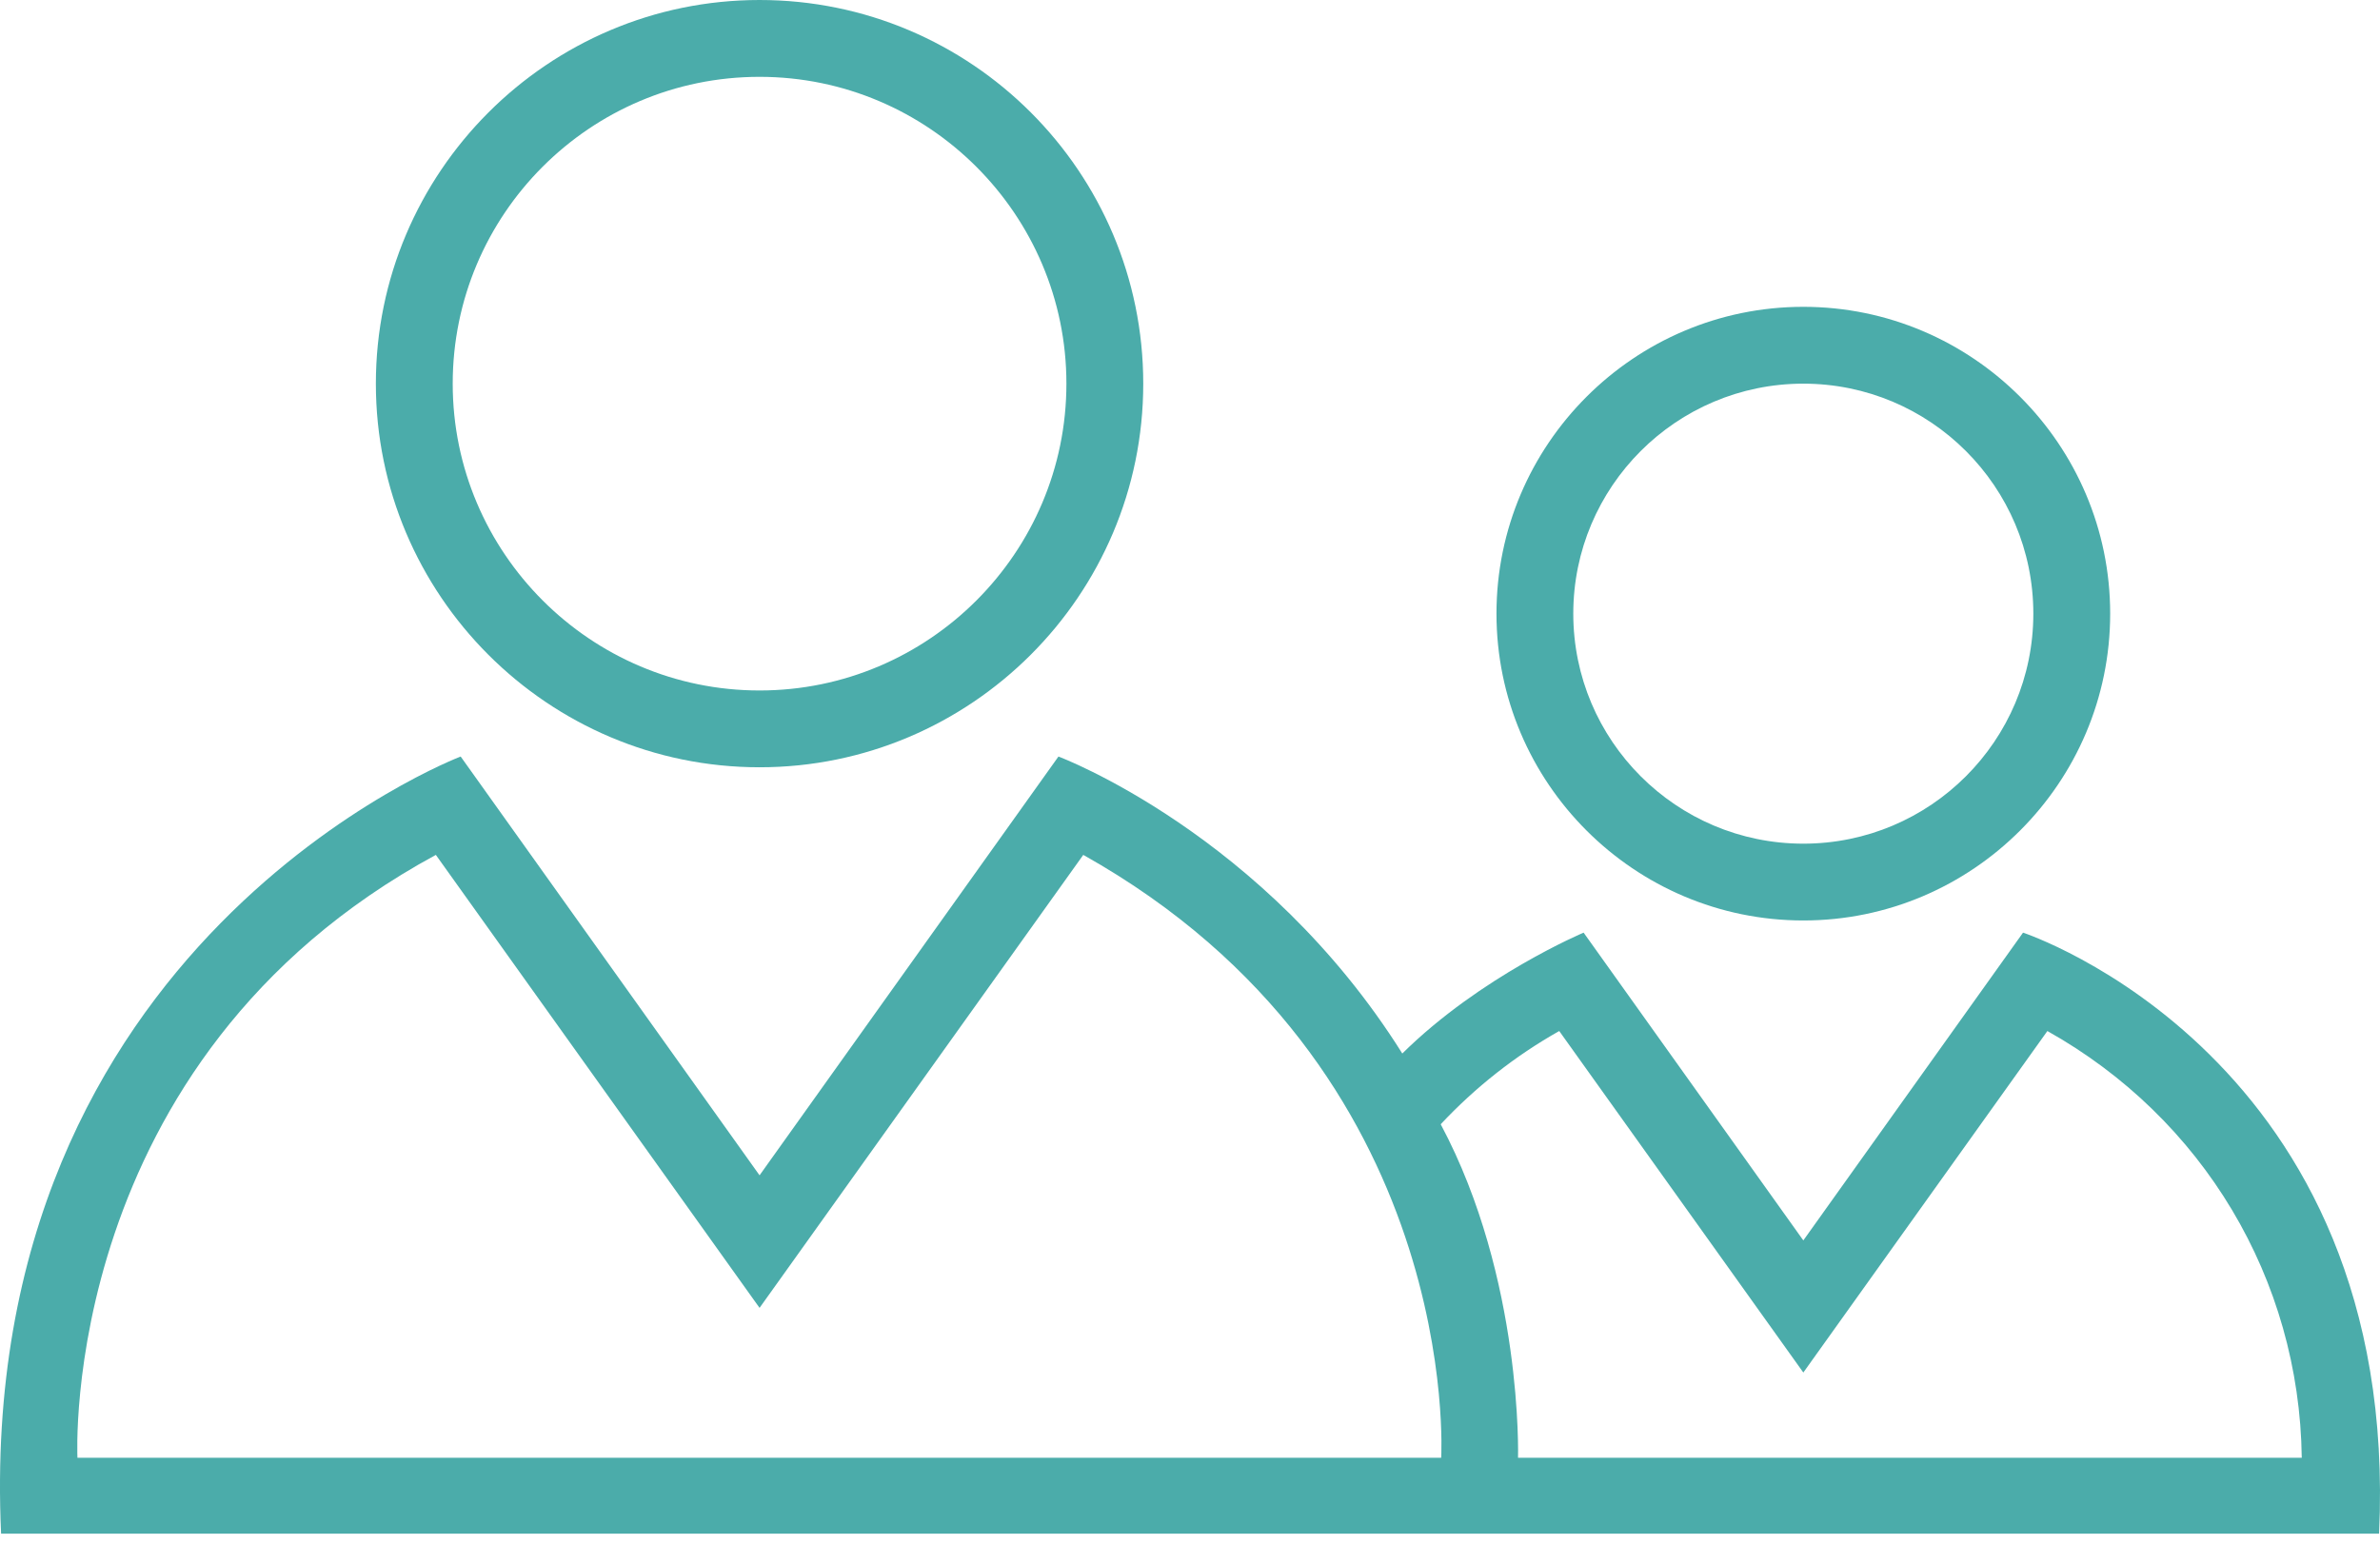
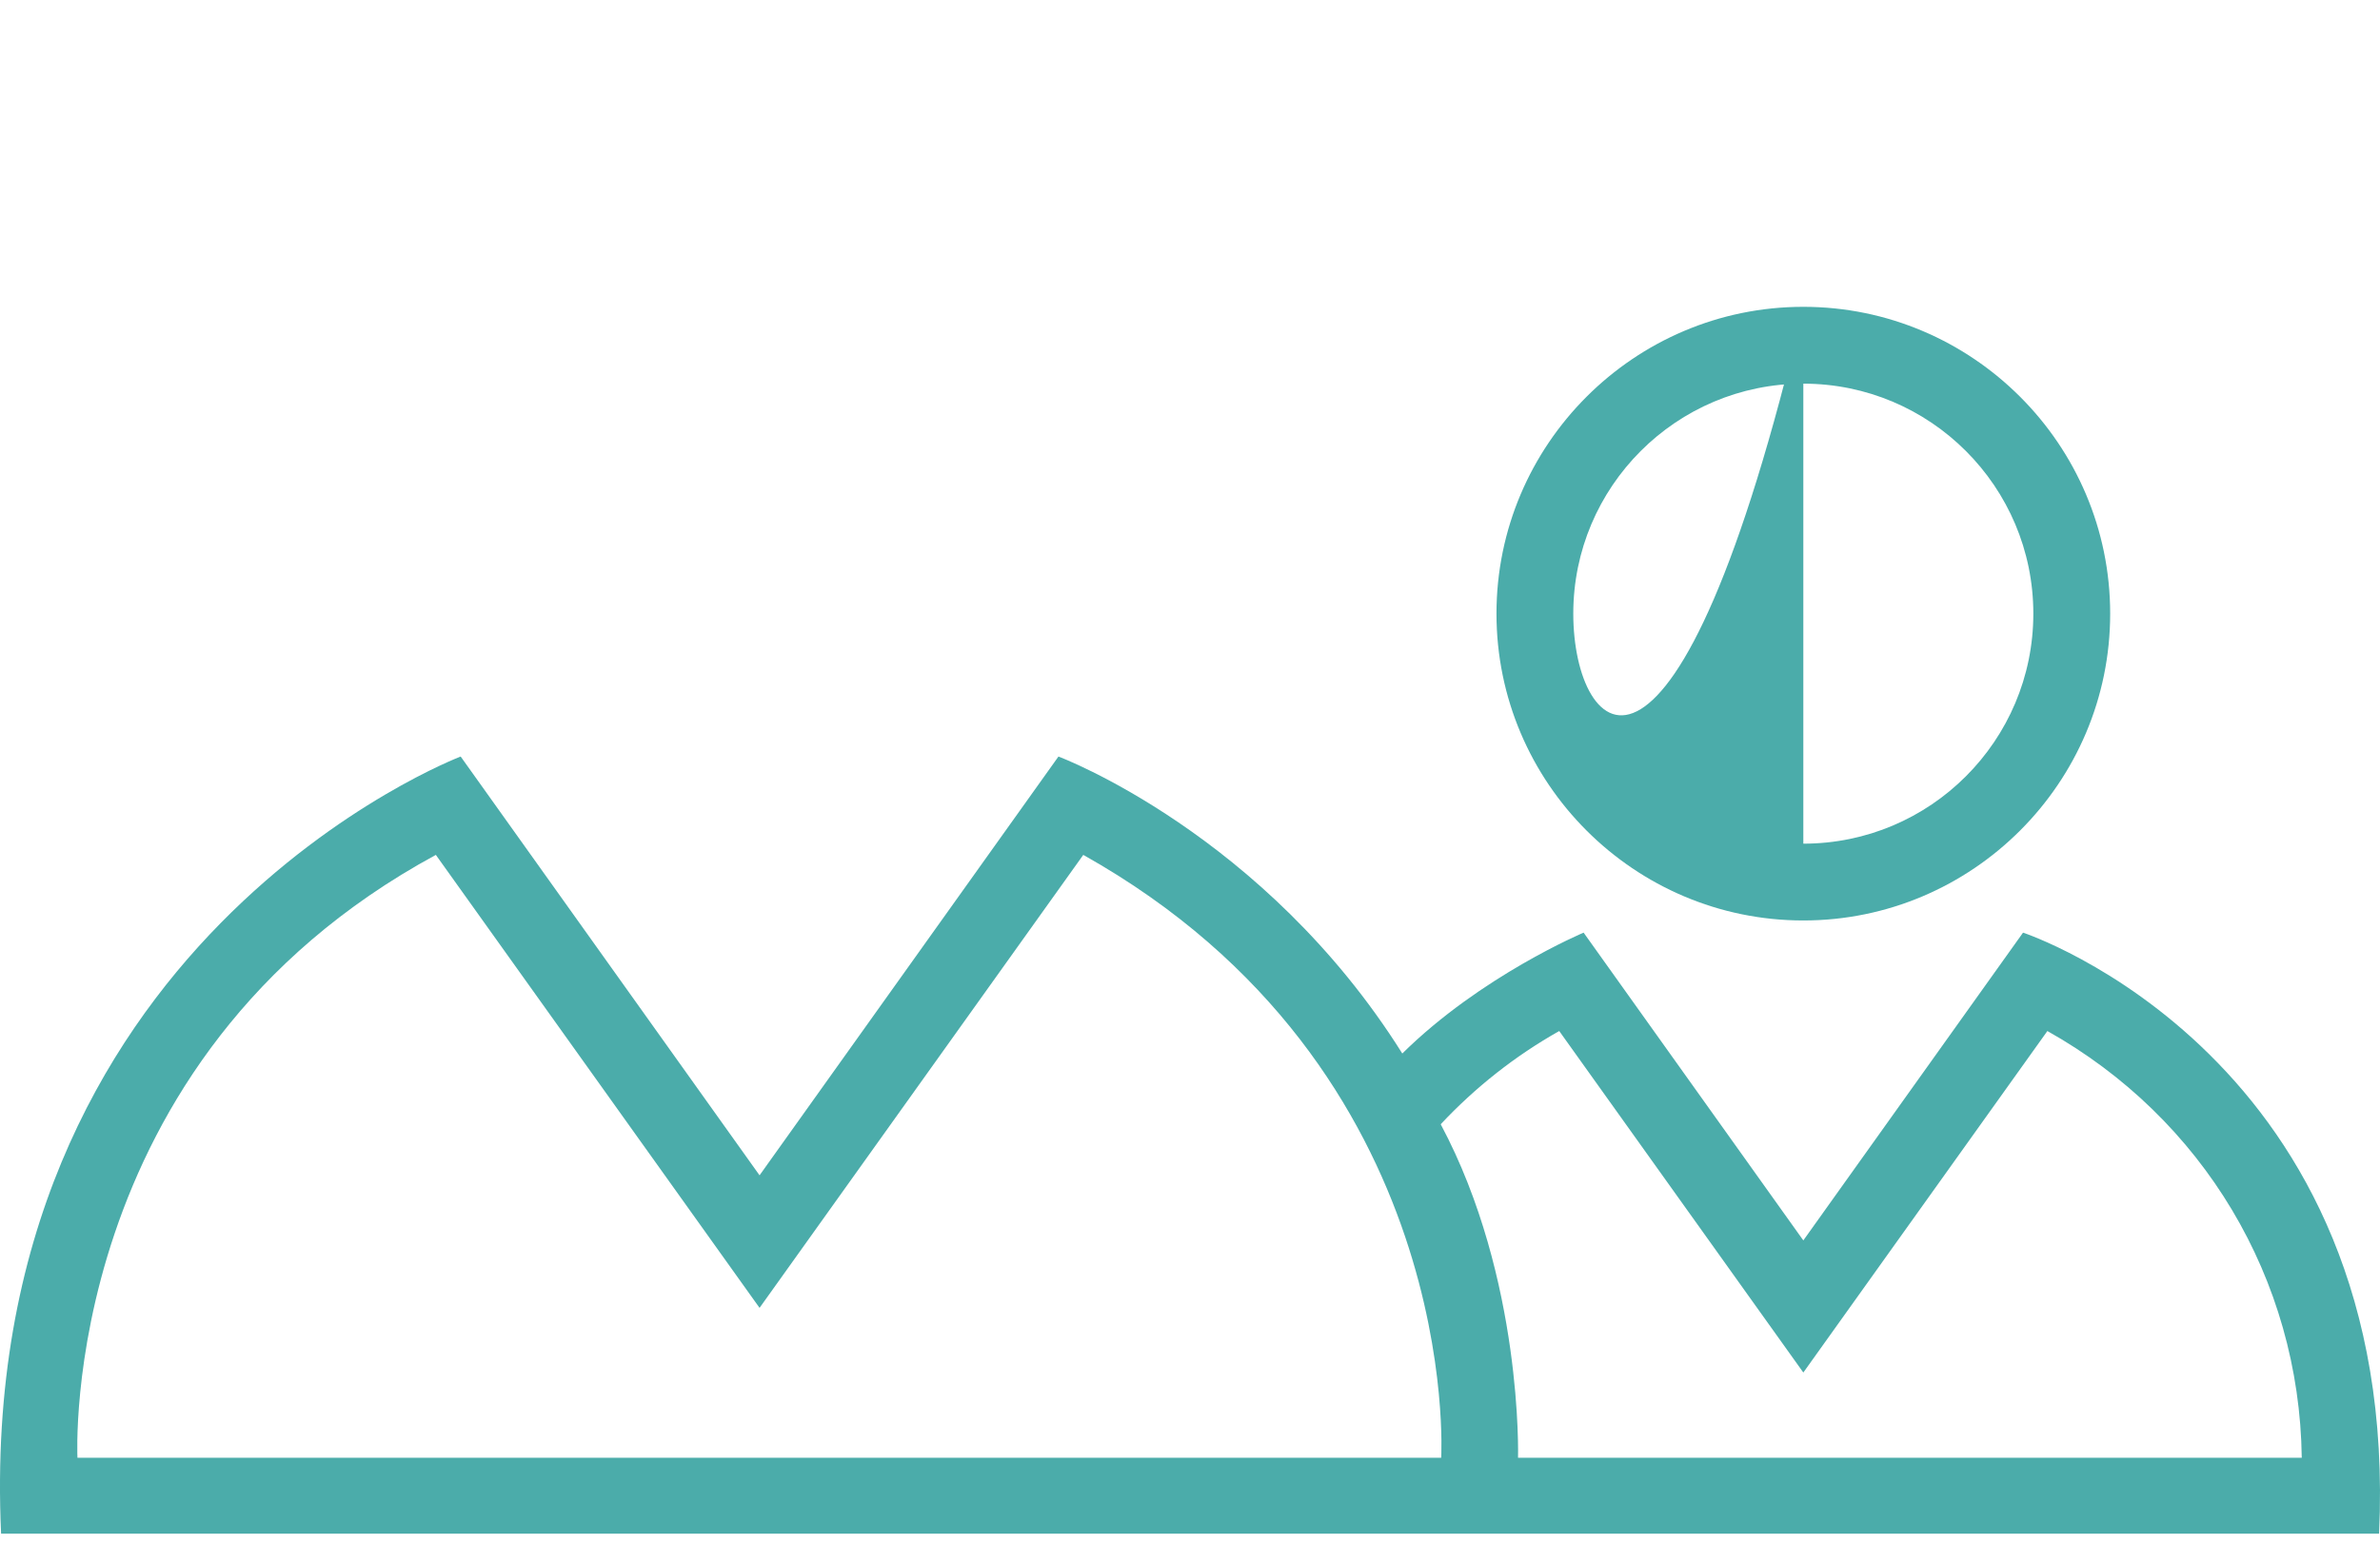
<svg xmlns="http://www.w3.org/2000/svg" width="70" height="46" viewBox="0 0 70 46" fill="none">
-   <path d="M22.34 0C16.112 0 11.055 5.071 11.055 11.285C11.055 17.499 16.112 22.569 22.34 22.569C28.554 22.569 33.625 17.513 33.625 11.285C33.625 5.057 28.568 0 22.34 0ZM22.34 20.31C17.366 20.31 13.315 16.259 13.315 11.285C13.315 6.311 17.352 2.26 22.34 2.26C27.314 2.26 31.365 6.311 31.365 11.285C31.365 16.259 27.314 20.31 22.34 20.31Z" fill="#4BACAA" />
-   <path d="M53.039 9.025C48.065 9.025 44.014 13.076 44.014 18.05C44.014 23.024 48.065 27.075 53.039 27.075C58.013 27.075 62.064 23.024 62.064 18.05C62.064 13.076 58.013 9.025 53.039 9.025ZM53.039 24.816C49.305 24.816 46.273 21.784 46.273 18.05C46.273 14.316 49.305 11.285 53.039 11.285C56.773 11.285 59.804 14.316 59.804 18.05C59.804 21.784 56.773 24.816 53.039 24.816Z" fill="#4BACAA" />
+   <path d="M53.039 9.025C48.065 9.025 44.014 13.076 44.014 18.05C44.014 23.024 48.065 27.075 53.039 27.075C58.013 27.075 62.064 23.024 62.064 18.05C62.064 13.076 58.013 9.025 53.039 9.025ZC49.305 24.816 46.273 21.784 46.273 18.05C46.273 14.316 49.305 11.285 53.039 11.285C56.773 11.285 59.804 14.316 59.804 18.05C59.804 21.784 56.773 24.816 53.039 24.816Z" fill="#4BACAA" />
  <path d="M59.501 27.433L53.039 36.486L46.577 27.433C46.577 27.433 43.559 28.701 41.244 30.988C37.179 24.512 31.131 22.253 31.131 22.253L22.34 34.571L13.549 22.253C13.549 22.253 -0.767 27.695 0.032 45.111H69.973C70.62 31.085 59.501 27.433 59.501 27.433ZM42.388 42.879H2.278C2.278 42.879 1.686 31.181 12.819 25.146L22.34 38.47L31.861 25.146C43.063 31.429 42.388 42.879 42.388 42.879ZM44.648 42.879C44.648 42.879 44.799 37.616 42.374 33.069C43.394 31.98 44.565 31.057 45.86 30.327L53.039 40.372L60.217 30.327C64.792 32.89 67.63 37.616 67.699 42.879H44.648Z" fill="#4BACAA" />
</svg>